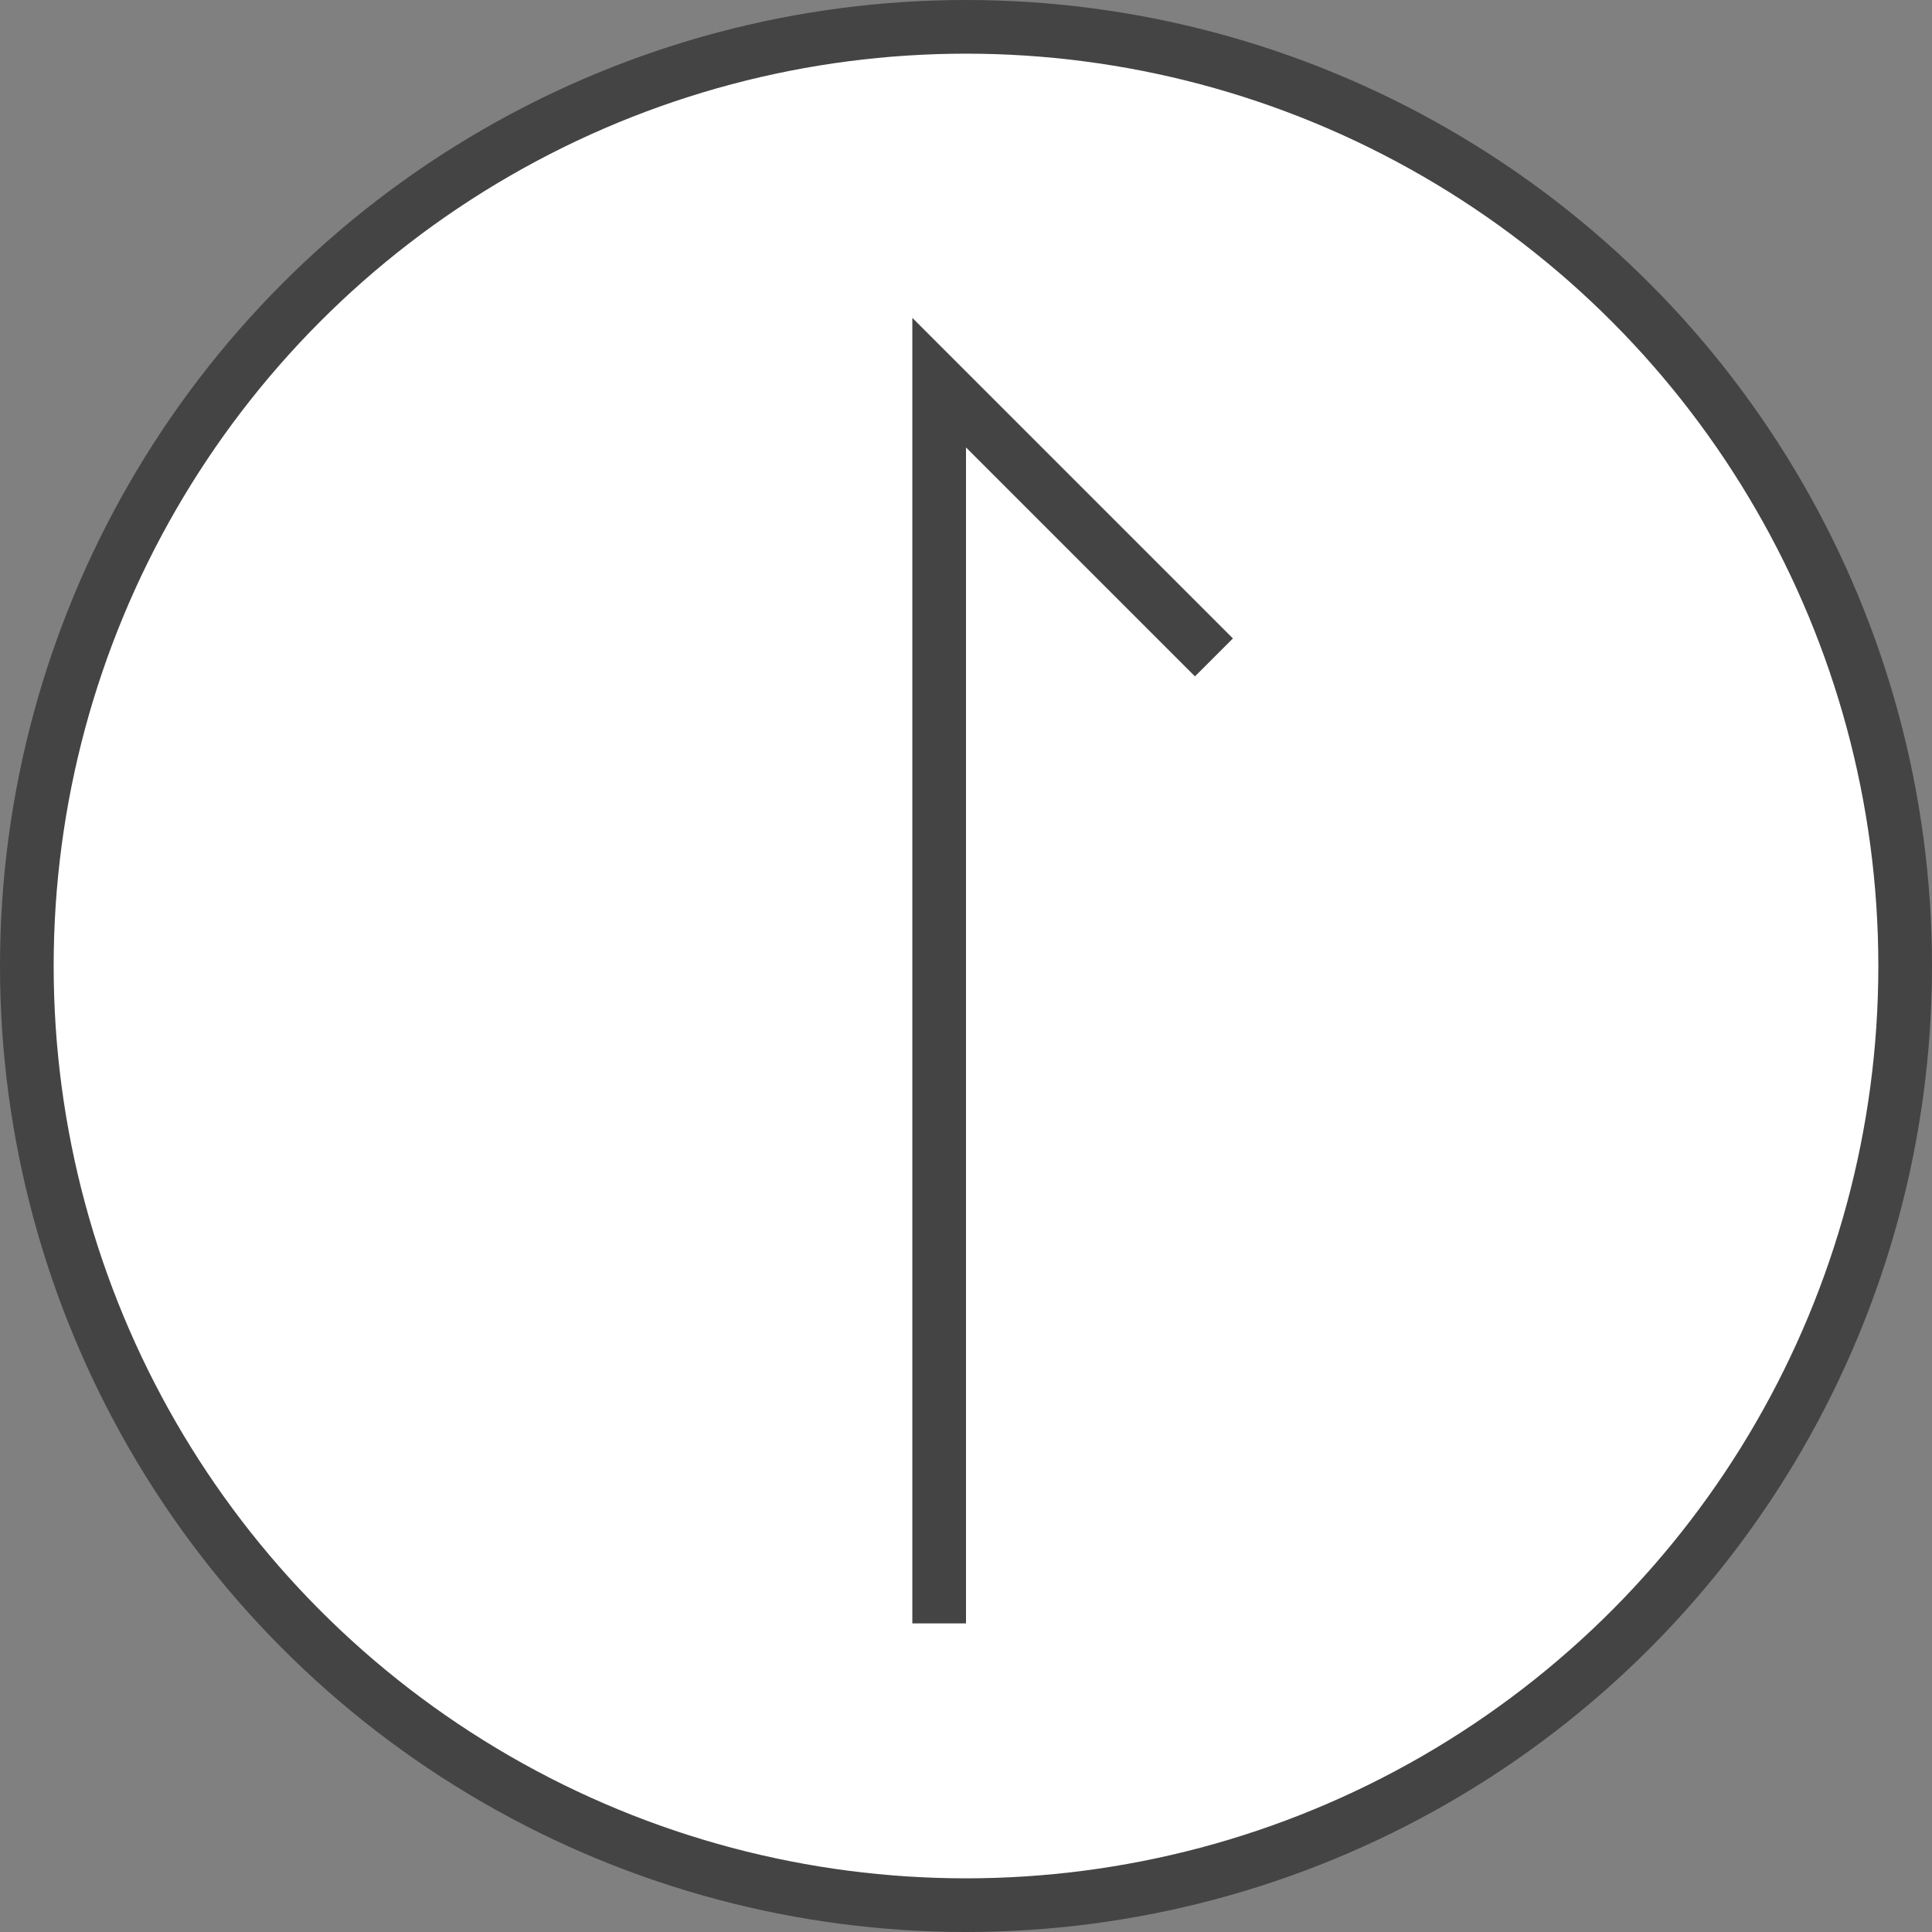
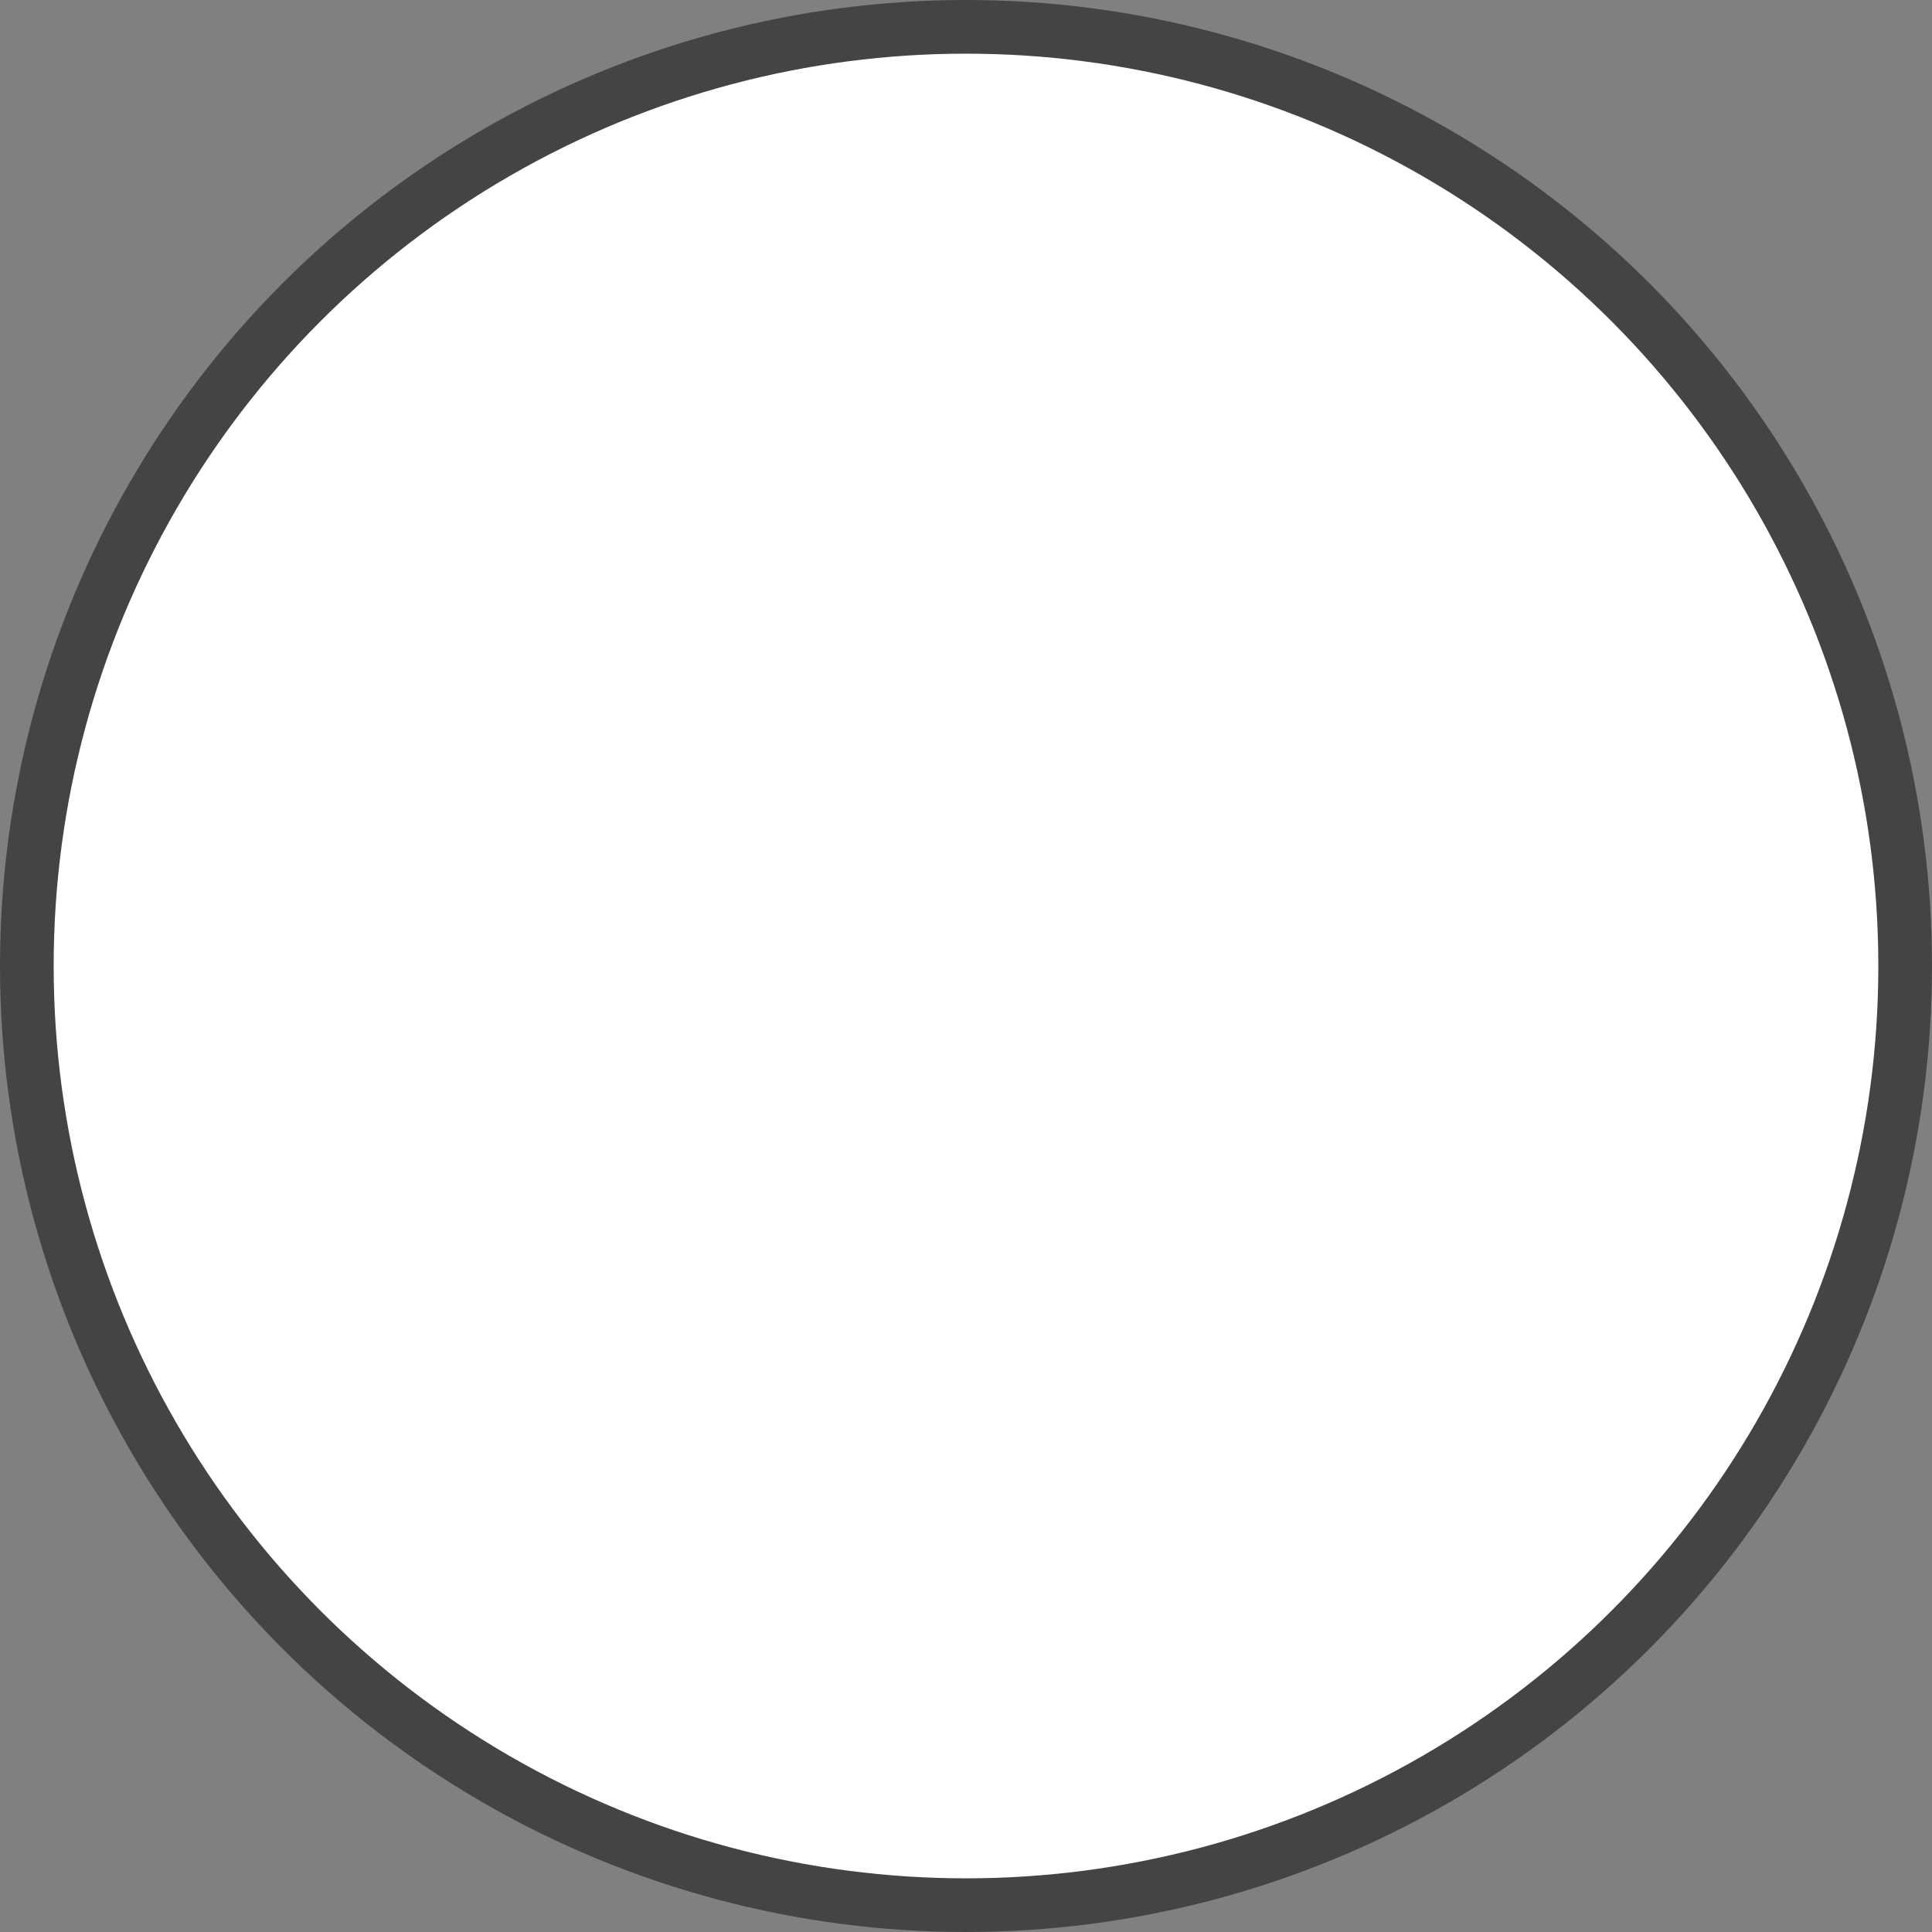
<svg xmlns="http://www.w3.org/2000/svg" id="_イヤー_2" viewBox="0 0 36 36">
  <rect x="0" y="0" width="36" height="36" fill="#808080" stroke="none" />
  <defs>
    <style>.cls-1{fill:#fff;}.cls-1,.cls-2{stroke:#444;stroke-miterlimit:10;}.cls-2{fill:none;}</style>
  </defs>
  <g id="_イヤー_1-2">
    <g>
      <circle class="cls-1" cx="18" cy="18" r="17.5" />
-       <polyline class="cls-2" points="17.5 30.25 17.5 7.13 22.62 12.25" />
    </g>
  </g>
</svg>